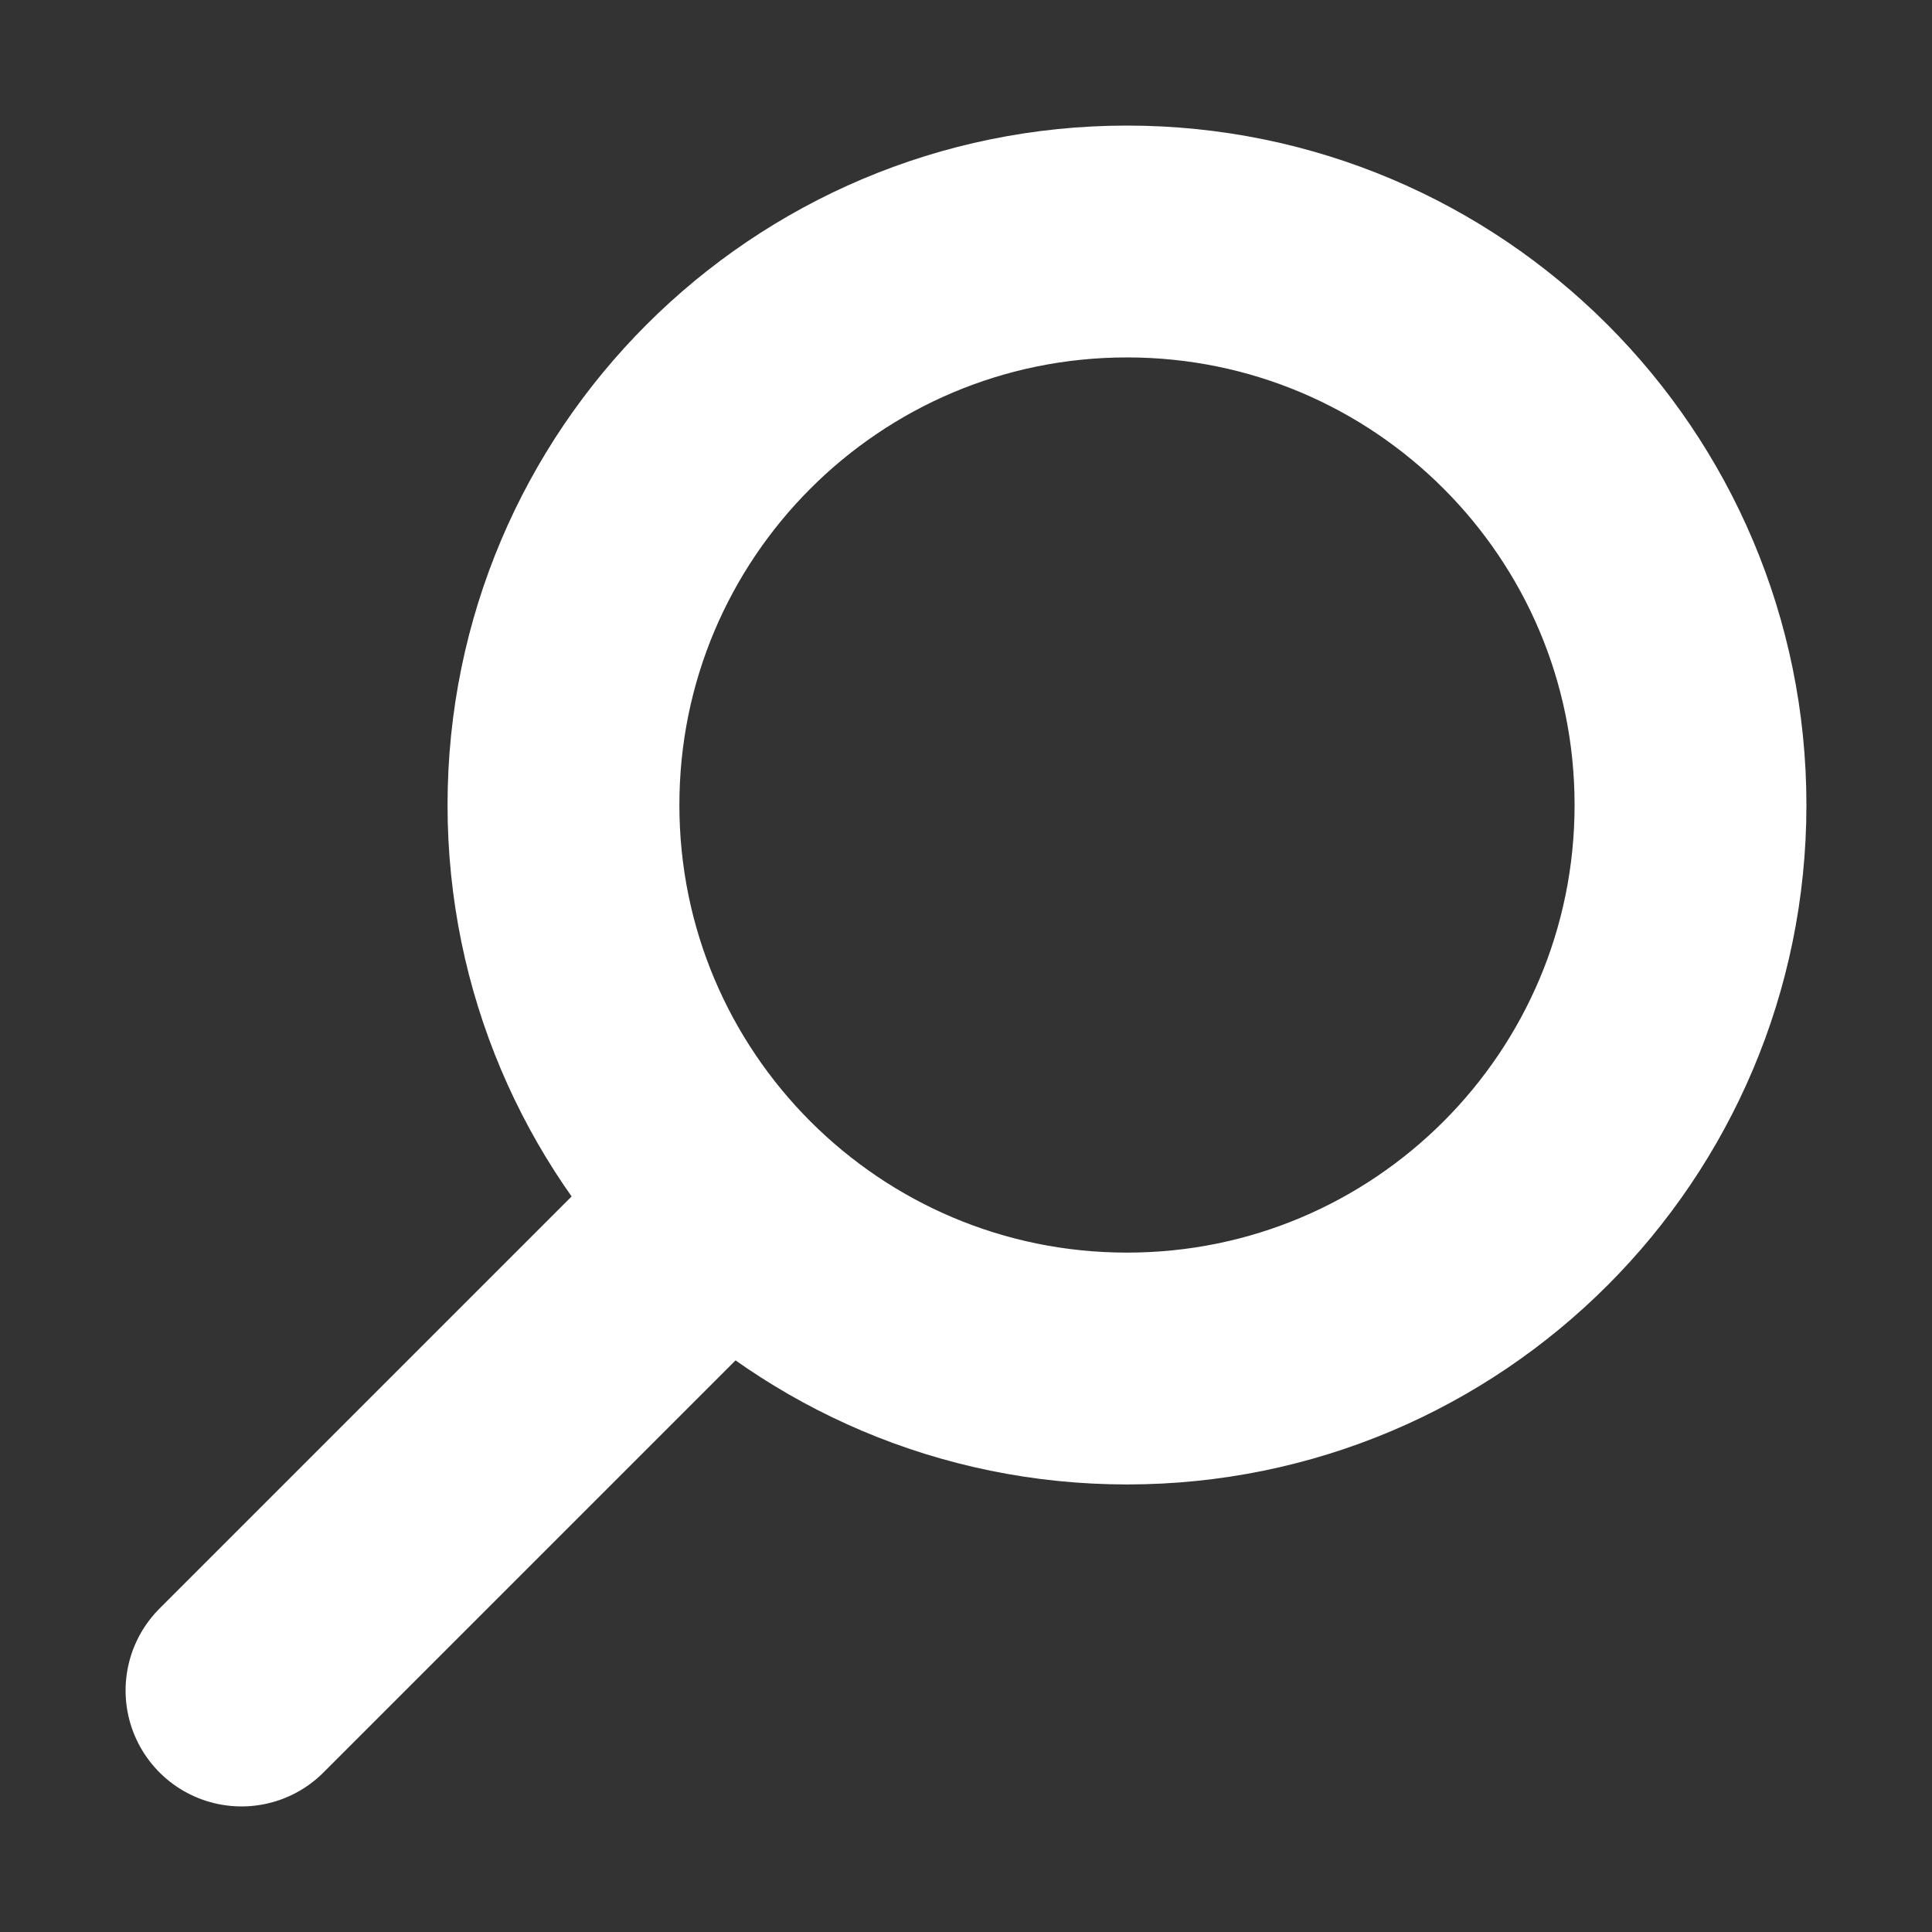
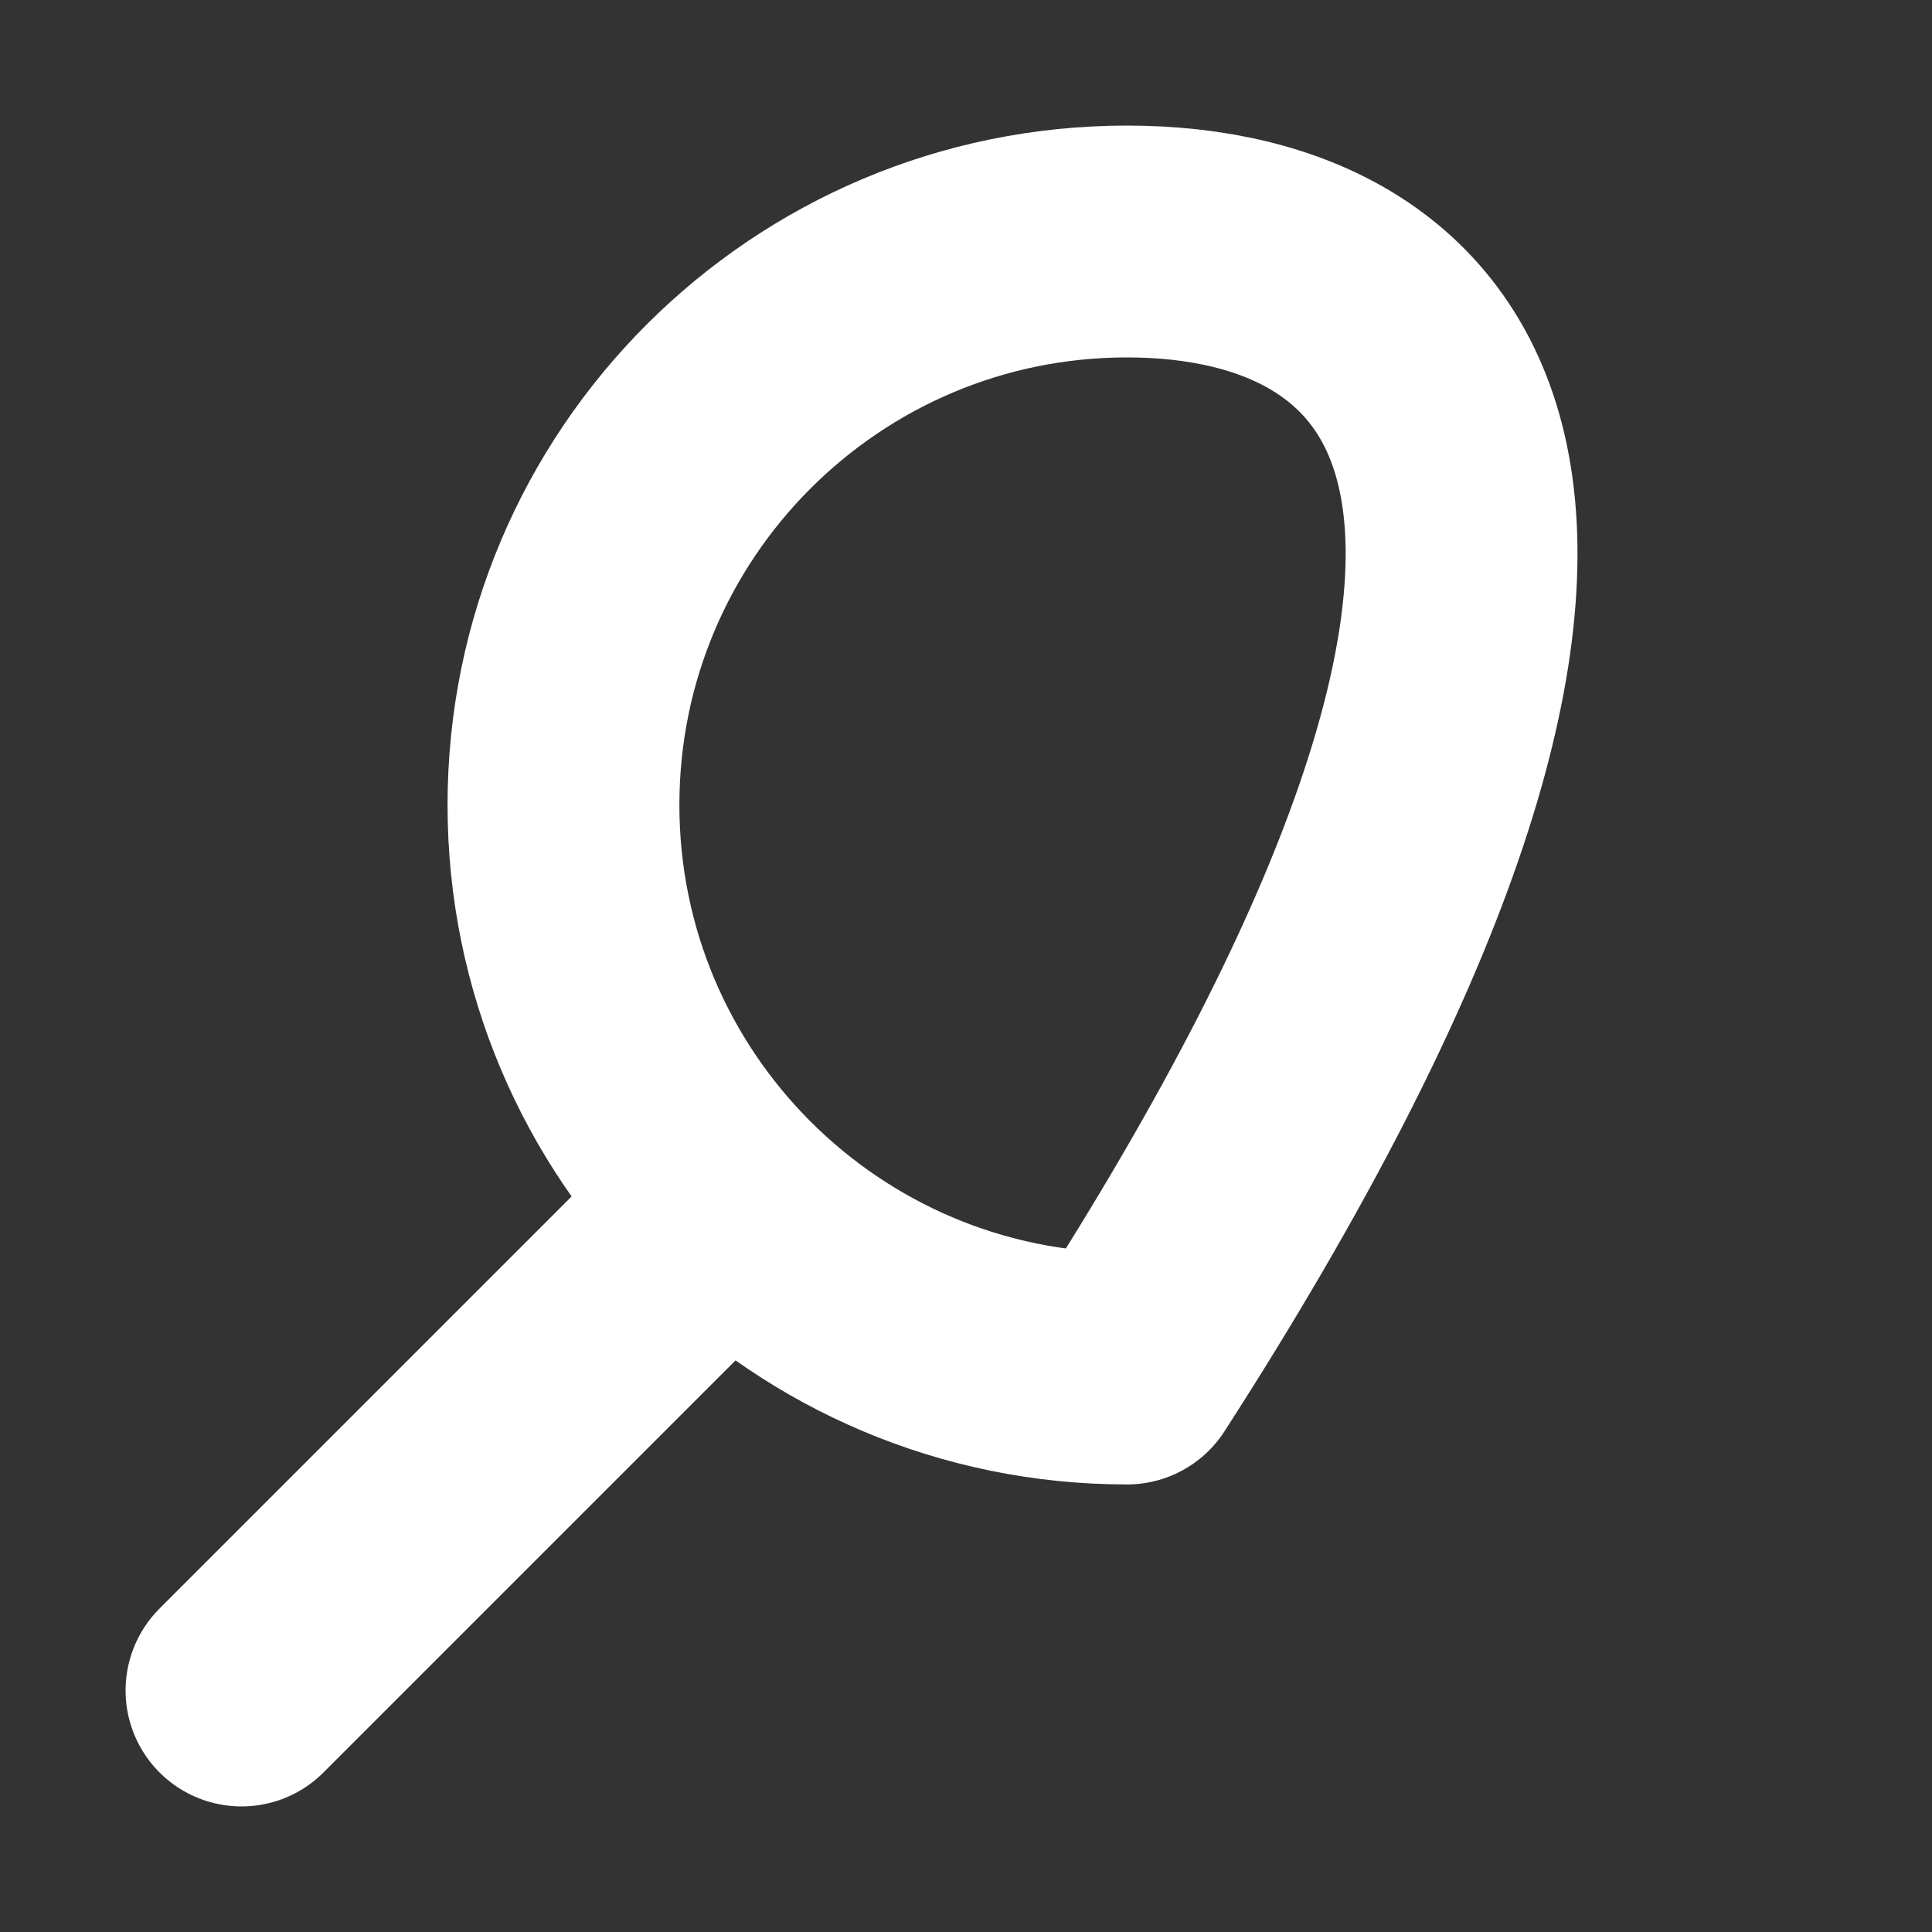
<svg xmlns="http://www.w3.org/2000/svg" width="20" height="20" viewBox="0 0 20 20" fill="none">
  <rect x="0" y="0" width="20" height="20" fill="#333333" stroke="none" />
-   <path d="M2.5 17.5L7.5 12.5M5.833 8.333C5.833 11.555 8.445 14.167 11.667 14.167C14.888 14.167 17.5 11.555 17.5 8.333C17.5 5.112 14.888 2.5 11.667 2.5C8.445 2.5 5.833 5.112 5.833 8.333Z" stroke="white" stroke-width="2.4" stroke-linecap="round" stroke-linejoin="round" />
+   <path d="M2.5 17.5L7.5 12.5M5.833 8.333C5.833 11.555 8.445 14.167 11.667 14.167C17.5 5.112 14.888 2.5 11.667 2.5C8.445 2.5 5.833 5.112 5.833 8.333Z" stroke="white" stroke-width="2.4" stroke-linecap="round" stroke-linejoin="round" />
</svg>